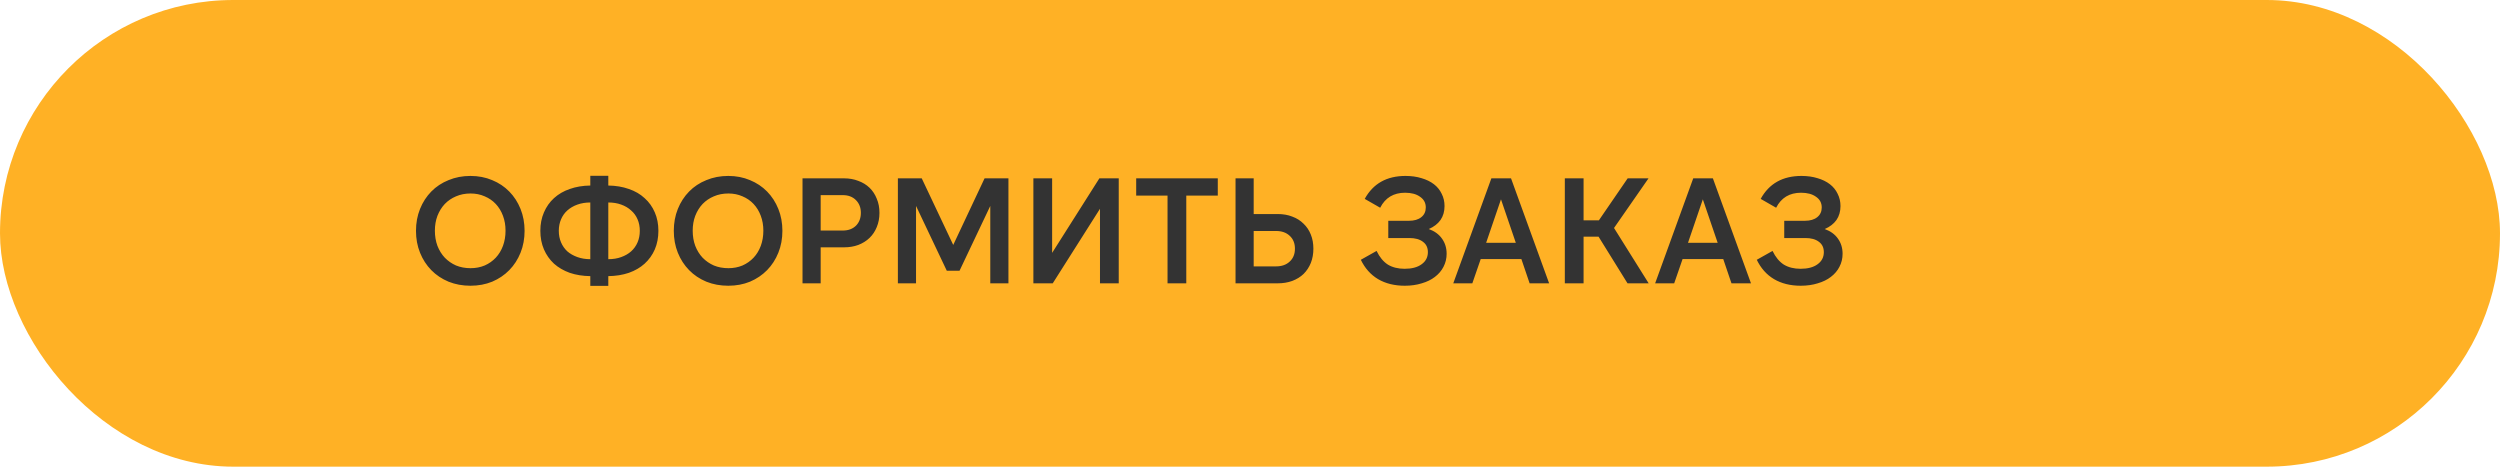
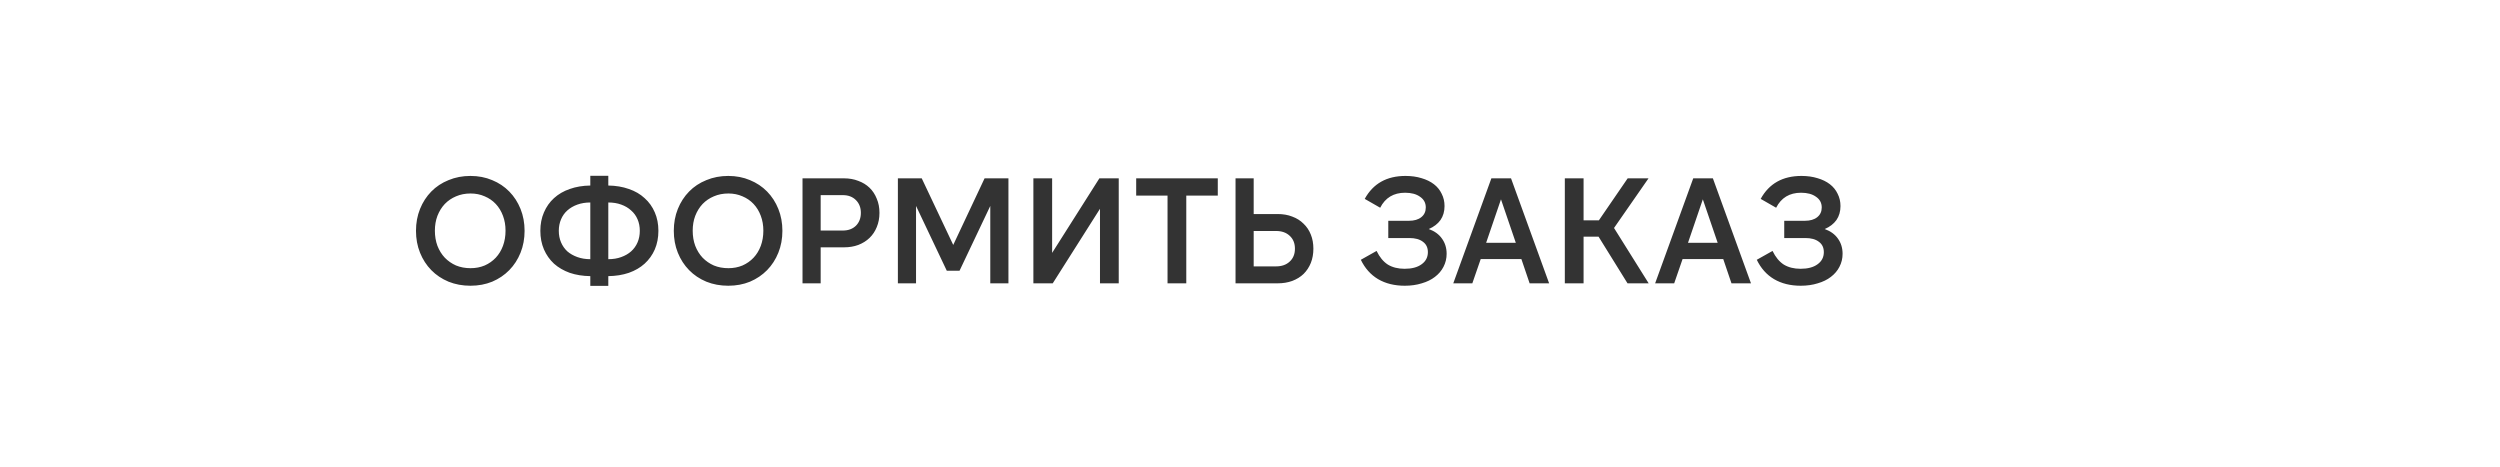
<svg xmlns="http://www.w3.org/2000/svg" width="300" height="56" viewBox="0 0 300 56" fill="none">
-   <rect width="300" height="56" rx="28" fill="#FFB125" />
  <path d="M56.452 34.288C55.504 34.288 54.628 34.126 53.824 33.802C53.02 33.466 52.33 33.004 51.754 32.416C51.178 31.828 50.728 31.132 50.404 30.328C50.08 29.524 49.918 28.648 49.918 27.7C49.918 26.752 50.08 25.876 50.404 25.072C50.728 24.268 51.178 23.572 51.754 22.984C52.33 22.396 53.02 21.94 53.824 21.616C54.628 21.28 55.504 21.112 56.452 21.112C57.4 21.112 58.27 21.28 59.062 21.616C59.854 21.94 60.538 22.396 61.114 22.984C61.69 23.572 62.14 24.268 62.464 25.072C62.788 25.876 62.95 26.752 62.95 27.7C62.95 28.648 62.788 29.524 62.464 30.328C62.14 31.132 61.69 31.828 61.114 32.416C60.538 33.004 59.854 33.466 59.062 33.802C58.27 34.126 57.4 34.288 56.452 34.288ZM56.47 32.182C57.082 32.182 57.646 32.074 58.162 31.858C58.678 31.63 59.122 31.318 59.494 30.922C59.866 30.526 60.154 30.052 60.358 29.5C60.562 28.948 60.664 28.342 60.664 27.682C60.664 27.034 60.562 26.44 60.358 25.9C60.154 25.348 59.866 24.874 59.494 24.478C59.122 24.082 58.678 23.776 58.162 23.56C57.646 23.332 57.082 23.218 56.47 23.218C55.834 23.218 55.252 23.332 54.724 23.56C54.208 23.776 53.758 24.082 53.374 24.478C53.002 24.874 52.708 25.348 52.492 25.9C52.288 26.44 52.186 27.034 52.186 27.682C52.186 28.342 52.288 28.948 52.492 29.5C52.708 30.052 53.002 30.526 53.374 30.922C53.758 31.318 54.208 31.63 54.724 31.858C55.252 32.074 55.834 32.182 56.47 32.182ZM70.836 24.298C70.272 24.298 69.756 24.382 69.288 24.55C68.82 24.718 68.418 24.952 68.082 25.252C67.758 25.54 67.506 25.894 67.326 26.314C67.146 26.734 67.056 27.196 67.056 27.7C67.056 28.204 67.146 28.666 67.326 29.086C67.506 29.506 67.758 29.866 68.082 30.166C68.418 30.454 68.82 30.682 69.288 30.85C69.756 31.018 70.272 31.102 70.836 31.102V24.298ZM72.996 31.102C73.572 31.102 74.088 31.018 74.544 30.85C75.012 30.682 75.408 30.454 75.732 30.166C76.068 29.866 76.326 29.506 76.506 29.086C76.686 28.666 76.776 28.204 76.776 27.7C76.776 27.196 76.686 26.734 76.506 26.314C76.326 25.894 76.068 25.54 75.732 25.252C75.408 24.952 75.012 24.718 74.544 24.55C74.088 24.382 73.572 24.298 72.996 24.298V31.102ZM70.836 21.094H72.996V22.264C73.896 22.276 74.718 22.414 75.462 22.678C76.206 22.93 76.836 23.296 77.352 23.776C77.88 24.244 78.288 24.814 78.576 25.486C78.864 26.146 79.008 26.884 79.008 27.7C79.008 28.516 78.864 29.26 78.576 29.932C78.288 30.592 77.88 31.162 77.352 31.642C76.836 32.11 76.206 32.476 75.462 32.74C74.718 32.992 73.896 33.124 72.996 33.136V34.306H70.836V33.136C69.936 33.124 69.114 32.992 68.37 32.74C67.638 32.476 67.008 32.11 66.48 31.642C65.964 31.162 65.562 30.592 65.274 29.932C64.986 29.26 64.842 28.516 64.842 27.7C64.842 26.884 64.986 26.146 65.274 25.486C65.562 24.814 65.964 24.244 66.48 23.776C67.008 23.296 67.638 22.93 68.37 22.678C69.114 22.414 69.936 22.276 70.836 22.264V21.094ZM87.389 34.288C86.442 34.288 85.566 34.126 84.761 33.802C83.957 33.466 83.267 33.004 82.692 32.416C82.115 31.828 81.665 31.132 81.341 30.328C81.017 29.524 80.856 28.648 80.856 27.7C80.856 26.752 81.017 25.876 81.341 25.072C81.665 24.268 82.115 23.572 82.692 22.984C83.267 22.396 83.957 21.94 84.761 21.616C85.566 21.28 86.442 21.112 87.389 21.112C88.338 21.112 89.207 21.28 89.999 21.616C90.791 21.94 91.475 22.396 92.052 22.984C92.627 23.572 93.078 24.268 93.401 25.072C93.725 25.876 93.888 26.752 93.888 27.7C93.888 28.648 93.725 29.524 93.401 30.328C93.078 31.132 92.627 31.828 92.052 32.416C91.475 33.004 90.791 33.466 89.999 33.802C89.207 34.126 88.338 34.288 87.389 34.288ZM87.407 32.182C88.019 32.182 88.584 32.074 89.1 31.858C89.615 31.63 90.059 31.318 90.431 30.922C90.803 30.526 91.091 30.052 91.296 29.5C91.499 28.948 91.602 28.342 91.602 27.682C91.602 27.034 91.499 26.44 91.296 25.9C91.091 25.348 90.803 24.874 90.431 24.478C90.059 24.082 89.615 23.776 89.1 23.56C88.584 23.332 88.019 23.218 87.407 23.218C86.772 23.218 86.189 23.332 85.662 23.56C85.145 23.776 84.695 24.082 84.311 24.478C83.939 24.874 83.645 25.348 83.43 25.9C83.225 26.44 83.124 27.034 83.124 27.682C83.124 28.342 83.225 28.948 83.43 29.5C83.645 30.052 83.939 30.526 84.311 30.922C84.695 31.318 85.145 31.63 85.662 31.858C86.189 32.074 86.772 32.182 87.407 32.182ZM98.48 27.664H101.144C101.792 27.664 102.314 27.472 102.71 27.088C103.106 26.692 103.304 26.176 103.304 25.54C103.304 24.916 103.106 24.406 102.71 24.01C102.314 23.614 101.792 23.416 101.144 23.416H98.48V27.664ZM96.302 34V21.4H101.27C101.906 21.4 102.482 21.502 102.998 21.706C103.526 21.898 103.976 22.174 104.348 22.534C104.72 22.894 105.008 23.332 105.212 23.848C105.428 24.352 105.536 24.916 105.536 25.54C105.536 26.164 105.428 26.734 105.212 27.25C105.008 27.754 104.72 28.186 104.348 28.546C103.976 28.906 103.526 29.188 102.998 29.392C102.482 29.584 101.906 29.68 101.27 29.68H98.48V34H96.302ZM114.388 29.392L118.15 21.4H121.012V34H118.834V24.712L115.144 32.488H113.614L109.924 24.712V34H107.746V21.4H110.608L114.388 29.392ZM134.248 34H131.998V25.054L126.328 34H124.006V21.4H126.256V30.346L131.926 21.4H134.248V34ZM146.134 21.4V23.47H142.354V34H140.104V23.47H136.342V21.4H146.134ZM148.264 34V21.4H150.442V25.684H153.322C153.97 25.684 154.552 25.786 155.068 25.99C155.596 26.182 156.046 26.464 156.418 26.836C156.802 27.196 157.096 27.634 157.3 28.15C157.504 28.654 157.606 29.218 157.606 29.842C157.606 30.466 157.504 31.036 157.3 31.552C157.096 32.056 156.808 32.494 156.436 32.866C156.064 33.226 155.608 33.508 155.068 33.712C154.54 33.904 153.952 34 153.304 34H148.264ZM150.442 31.966H153.124C153.808 31.966 154.354 31.774 154.762 31.39C155.182 31.006 155.392 30.49 155.392 29.842C155.392 29.194 155.182 28.678 154.762 28.294C154.354 27.91 153.808 27.718 153.124 27.718H150.442V31.966ZM168.574 34.288C167.338 34.288 166.27 34.024 165.37 33.496C164.482 32.968 163.792 32.194 163.3 31.174L165.19 30.112C165.55 30.856 166 31.402 166.54 31.75C167.092 32.086 167.764 32.254 168.556 32.254C169.42 32.254 170.098 32.074 170.59 31.714C171.094 31.354 171.346 30.868 171.346 30.256C171.346 29.716 171.148 29.302 170.752 29.014C170.368 28.714 169.828 28.564 169.132 28.564H166.594V26.494H169.078C169.702 26.494 170.194 26.35 170.554 26.062C170.914 25.774 171.094 25.384 171.094 24.892C171.094 24.352 170.866 23.926 170.41 23.614C169.966 23.29 169.366 23.128 168.61 23.128C167.23 23.128 166.234 23.728 165.622 24.928L163.768 23.866C164.776 22.03 166.408 21.112 168.664 21.112C169.372 21.112 170.014 21.202 170.59 21.382C171.166 21.55 171.658 21.79 172.066 22.102C172.474 22.414 172.786 22.798 173.002 23.254C173.23 23.698 173.344 24.19 173.344 24.73C173.344 25.378 173.182 25.936 172.858 26.404C172.534 26.86 172.066 27.22 171.454 27.484C172.15 27.736 172.678 28.12 173.038 28.636C173.41 29.152 173.596 29.758 173.596 30.454C173.596 31.018 173.47 31.54 173.218 32.02C172.978 32.488 172.636 32.89 172.192 33.226C171.76 33.562 171.232 33.82 170.608 34C169.996 34.192 169.318 34.288 168.574 34.288ZM178.335 29.14H181.899L180.117 23.92L178.335 29.14ZM181.323 21.4L185.895 34H183.555L182.565 31.084H177.687L176.679 34H174.393L178.965 21.4H181.323ZM193.683 27.358L197.841 34H195.303L191.829 28.402H190.029V34H187.779V21.4H190.029V26.44H191.865L195.321 21.4H197.823L193.683 27.358ZM202.558 29.14H206.122L204.34 23.92L202.558 29.14ZM205.546 21.4L210.118 34H207.778L206.788 31.084H201.91L200.902 34H198.616L203.188 21.4H205.546ZM216.088 34.288C214.852 34.288 213.784 34.024 212.884 33.496C211.996 32.968 211.306 32.194 210.814 31.174L212.704 30.112C213.064 30.856 213.514 31.402 214.054 31.75C214.606 32.086 215.278 32.254 216.07 32.254C216.934 32.254 217.612 32.074 218.104 31.714C218.608 31.354 218.86 30.868 218.86 30.256C218.86 29.716 218.662 29.302 218.266 29.014C217.882 28.714 217.342 28.564 216.646 28.564H214.108V26.494H216.592C217.216 26.494 217.708 26.35 218.068 26.062C218.428 25.774 218.608 25.384 218.608 24.892C218.608 24.352 218.38 23.926 217.924 23.614C217.48 23.29 216.88 23.128 216.124 23.128C214.744 23.128 213.748 23.728 213.136 24.928L211.282 23.866C212.29 22.03 213.922 21.112 216.178 21.112C216.886 21.112 217.528 21.202 218.104 21.382C218.68 21.55 219.172 21.79 219.58 22.102C219.988 22.414 220.3 22.798 220.516 23.254C220.744 23.698 220.858 24.19 220.858 24.73C220.858 25.378 220.696 25.936 220.372 26.404C220.048 26.86 219.58 27.22 218.968 27.484C219.664 27.736 220.192 28.12 220.552 28.636C220.924 29.152 221.11 29.758 221.11 30.454C221.11 31.018 220.984 31.54 220.732 32.02C220.492 32.488 220.15 32.89 219.706 33.226C219.274 33.562 218.746 33.82 218.122 34C217.51 34.192 216.832 34.288 216.088 34.288Z" fill="#333333" />
</svg>